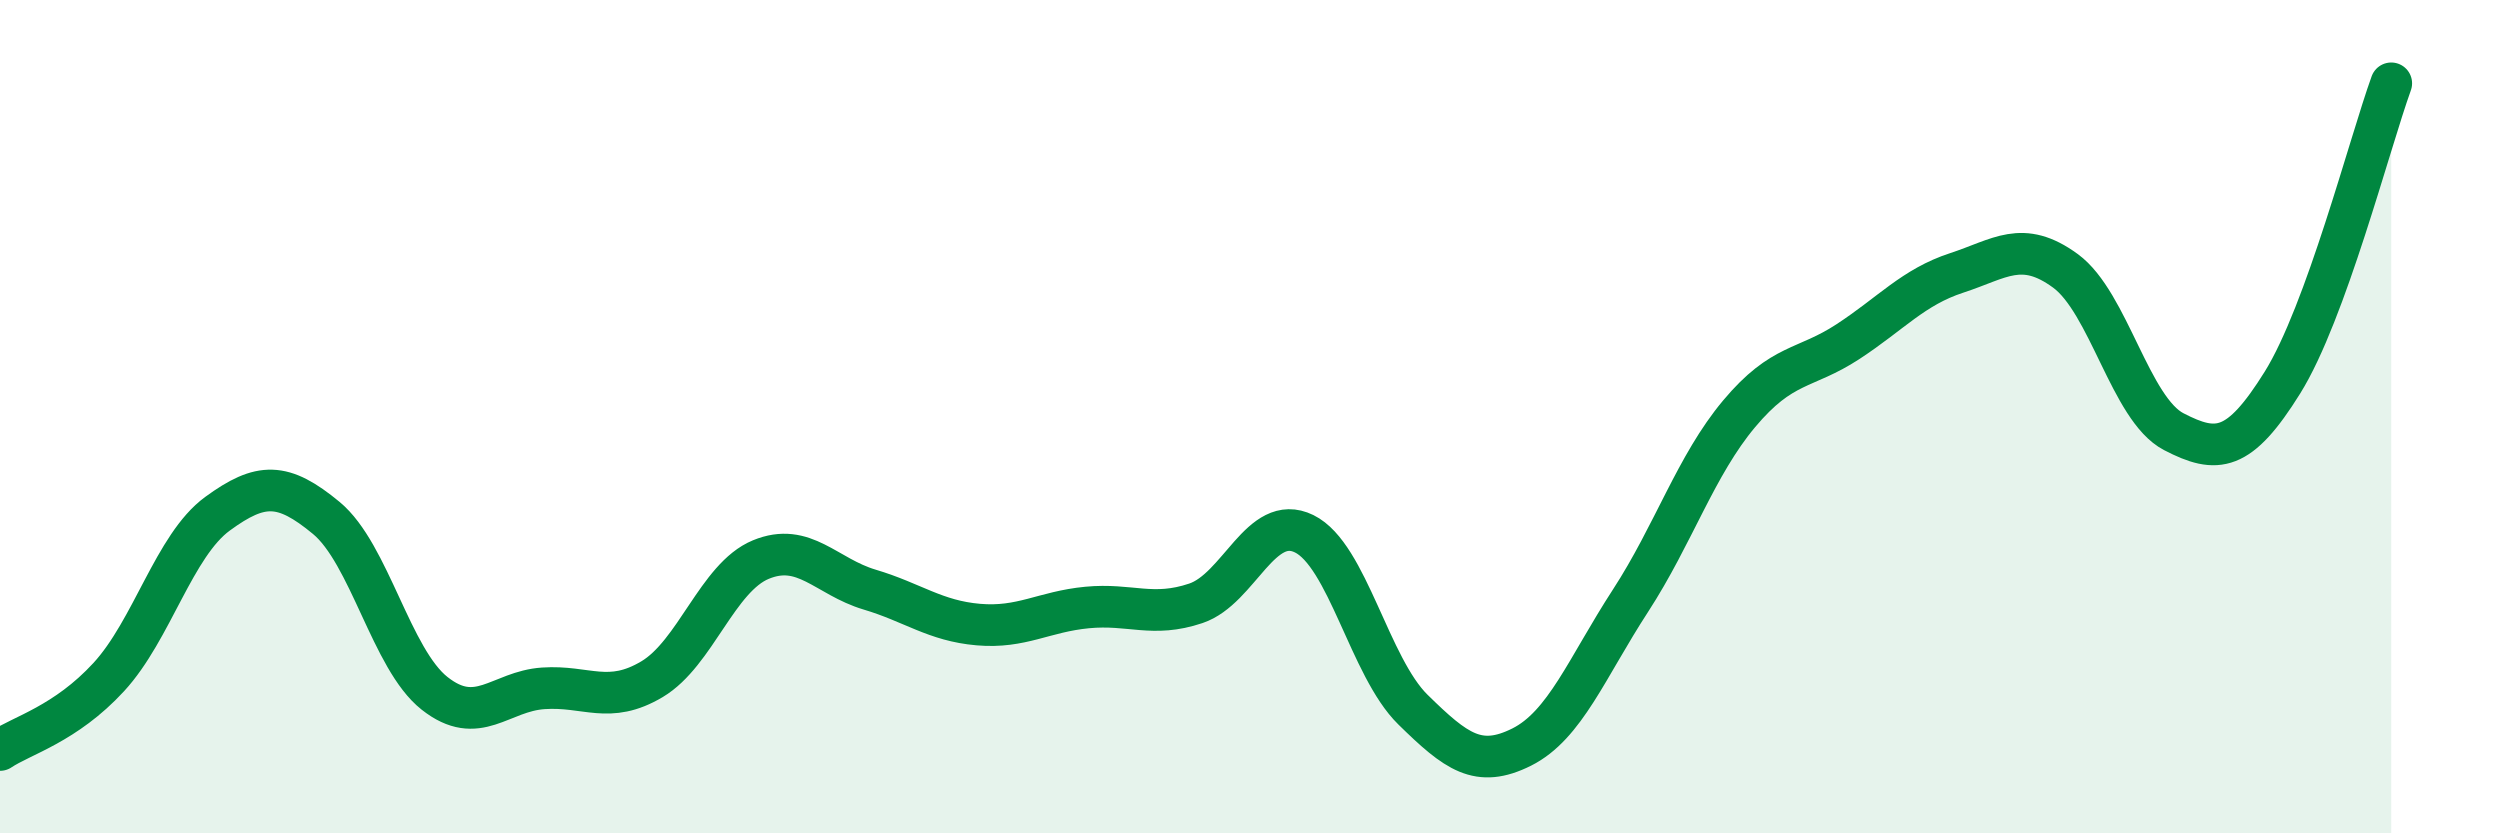
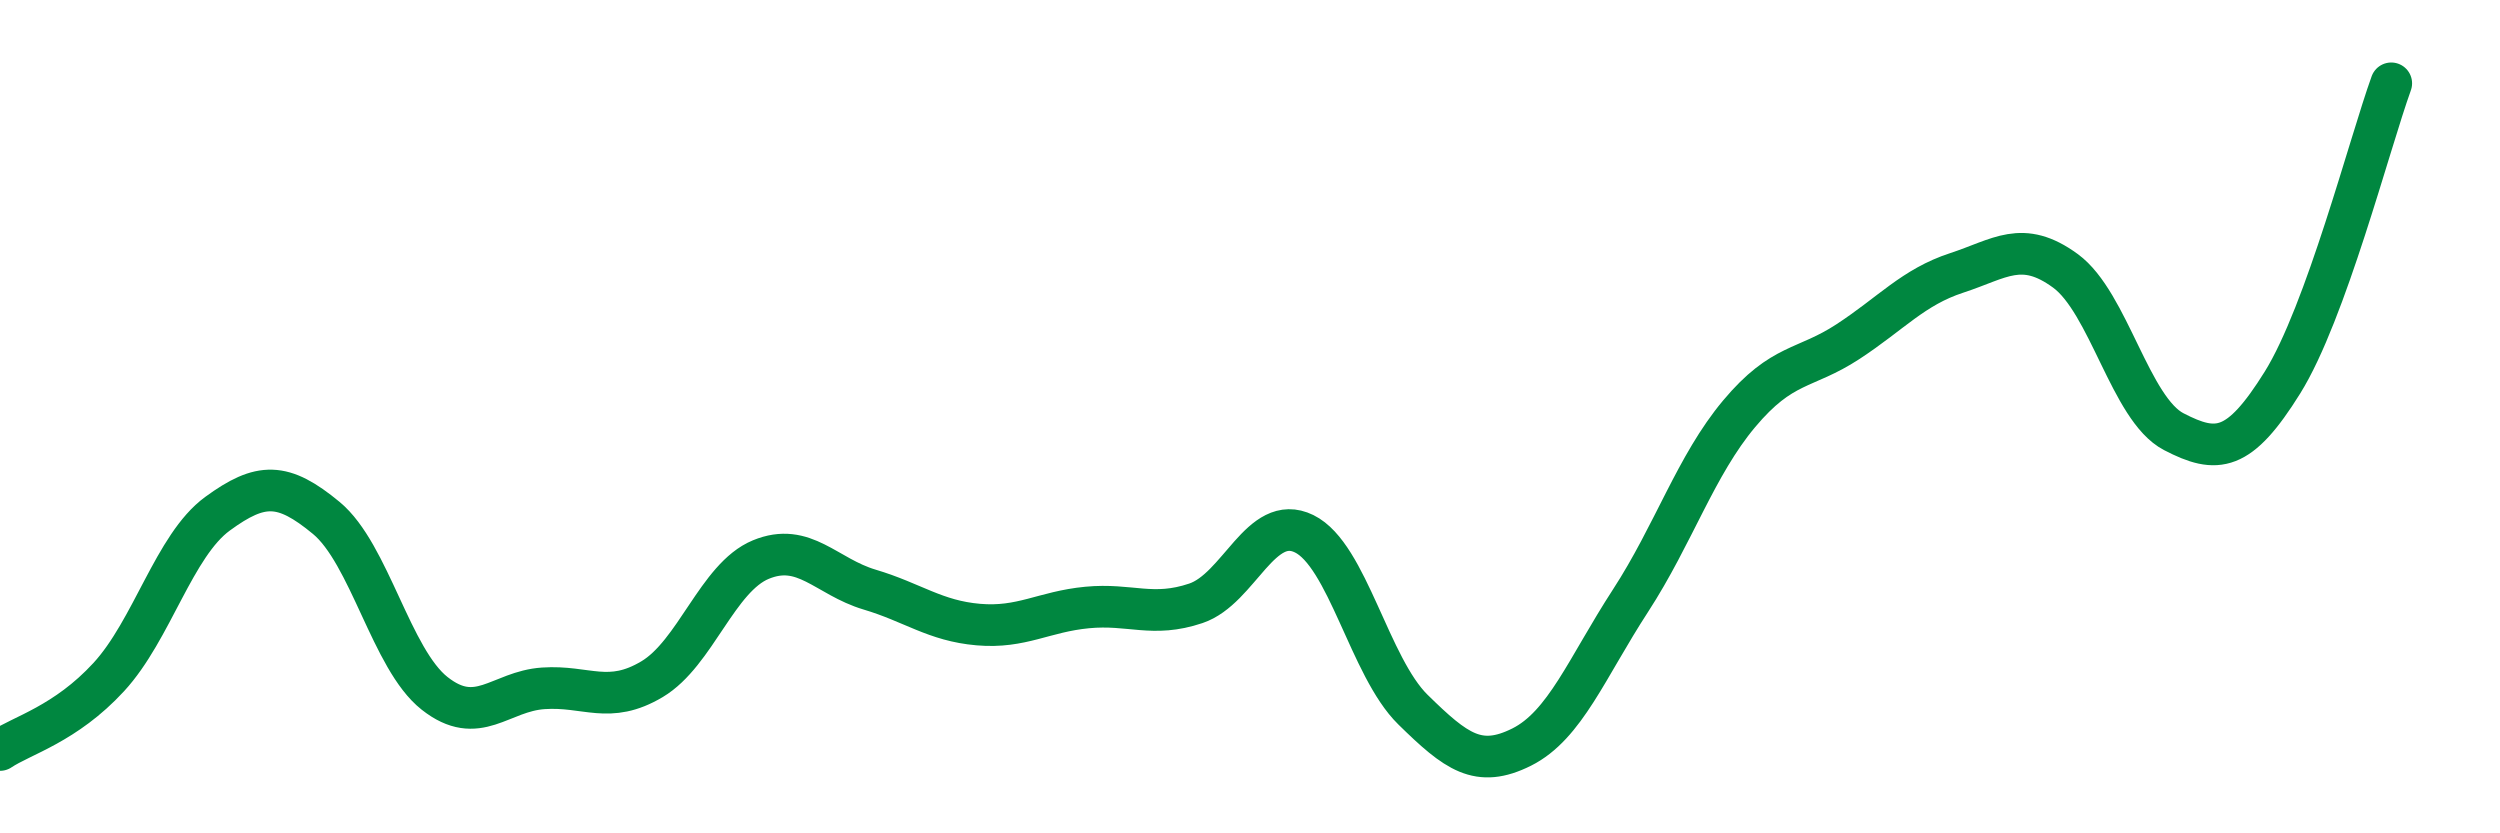
<svg xmlns="http://www.w3.org/2000/svg" width="60" height="20" viewBox="0 0 60 20">
-   <path d="M 0,18 C 0.52,17.65 1.57,17.38 2.61,16.25 C 3.65,15.12 4.18,13.09 5.22,12.33 C 6.26,11.57 6.79,11.57 7.83,12.43 C 8.87,13.29 9.39,15.82 10.43,16.64 C 11.47,17.46 12,16.59 13.04,16.52 C 14.08,16.45 14.61,16.92 15.65,16.3 C 16.69,15.68 17.22,13.86 18.26,13.43 C 19.3,13 19.83,13.84 20.87,14.15 C 21.91,14.46 22.44,14.9 23.48,14.99 C 24.52,15.08 25.05,14.68 26.09,14.58 C 27.13,14.48 27.66,14.83 28.7,14.48 C 29.74,14.13 30.26,12.3 31.3,12.81 C 32.34,13.32 32.87,16.01 33.91,17.03 C 34.95,18.05 35.48,18.45 36.52,17.93 C 37.56,17.41 38.09,16.02 39.13,14.42 C 40.17,12.82 40.7,11.17 41.74,9.93 C 42.78,8.69 43.31,8.88 44.35,8.2 C 45.39,7.52 45.92,6.89 46.96,6.55 C 48,6.21 48.53,5.74 49.57,6.5 C 50.61,7.26 51.13,9.82 52.17,10.36 C 53.21,10.9 53.74,10.85 54.78,9.18 C 55.82,7.51 56.87,3.44 57.39,2L57.39 20L0 20Z" fill="#008740" opacity="0.1" stroke-linecap="round" stroke-linejoin="round" />
  <path d="M 0,18 C 0.52,17.65 1.57,17.38 2.61,16.25 C 3.65,15.12 4.18,13.09 5.22,12.33 C 6.26,11.57 6.79,11.57 7.83,12.43 C 8.87,13.29 9.39,15.82 10.43,16.64 C 11.47,17.46 12,16.59 13.04,16.52 C 14.08,16.45 14.61,16.92 15.65,16.3 C 16.69,15.68 17.22,13.86 18.26,13.43 C 19.3,13 19.83,13.84 20.87,14.15 C 21.91,14.46 22.44,14.9 23.48,14.99 C 24.52,15.08 25.05,14.68 26.09,14.58 C 27.13,14.48 27.66,14.83 28.7,14.48 C 29.74,14.13 30.26,12.3 31.3,12.81 C 32.34,13.32 32.87,16.01 33.91,17.03 C 34.95,18.05 35.48,18.45 36.52,17.93 C 37.56,17.41 38.09,16.02 39.13,14.42 C 40.17,12.82 40.7,11.17 41.74,9.93 C 42.78,8.69 43.31,8.88 44.35,8.2 C 45.39,7.52 45.92,6.89 46.96,6.55 C 48,6.21 48.53,5.74 49.57,6.5 C 50.61,7.26 51.13,9.82 52.17,10.36 C 53.21,10.9 53.74,10.85 54.78,9.18 C 55.82,7.51 56.87,3.44 57.39,2" stroke="#008740" stroke-width="1" fill="none" stroke-linecap="round" stroke-linejoin="round" />
</svg>